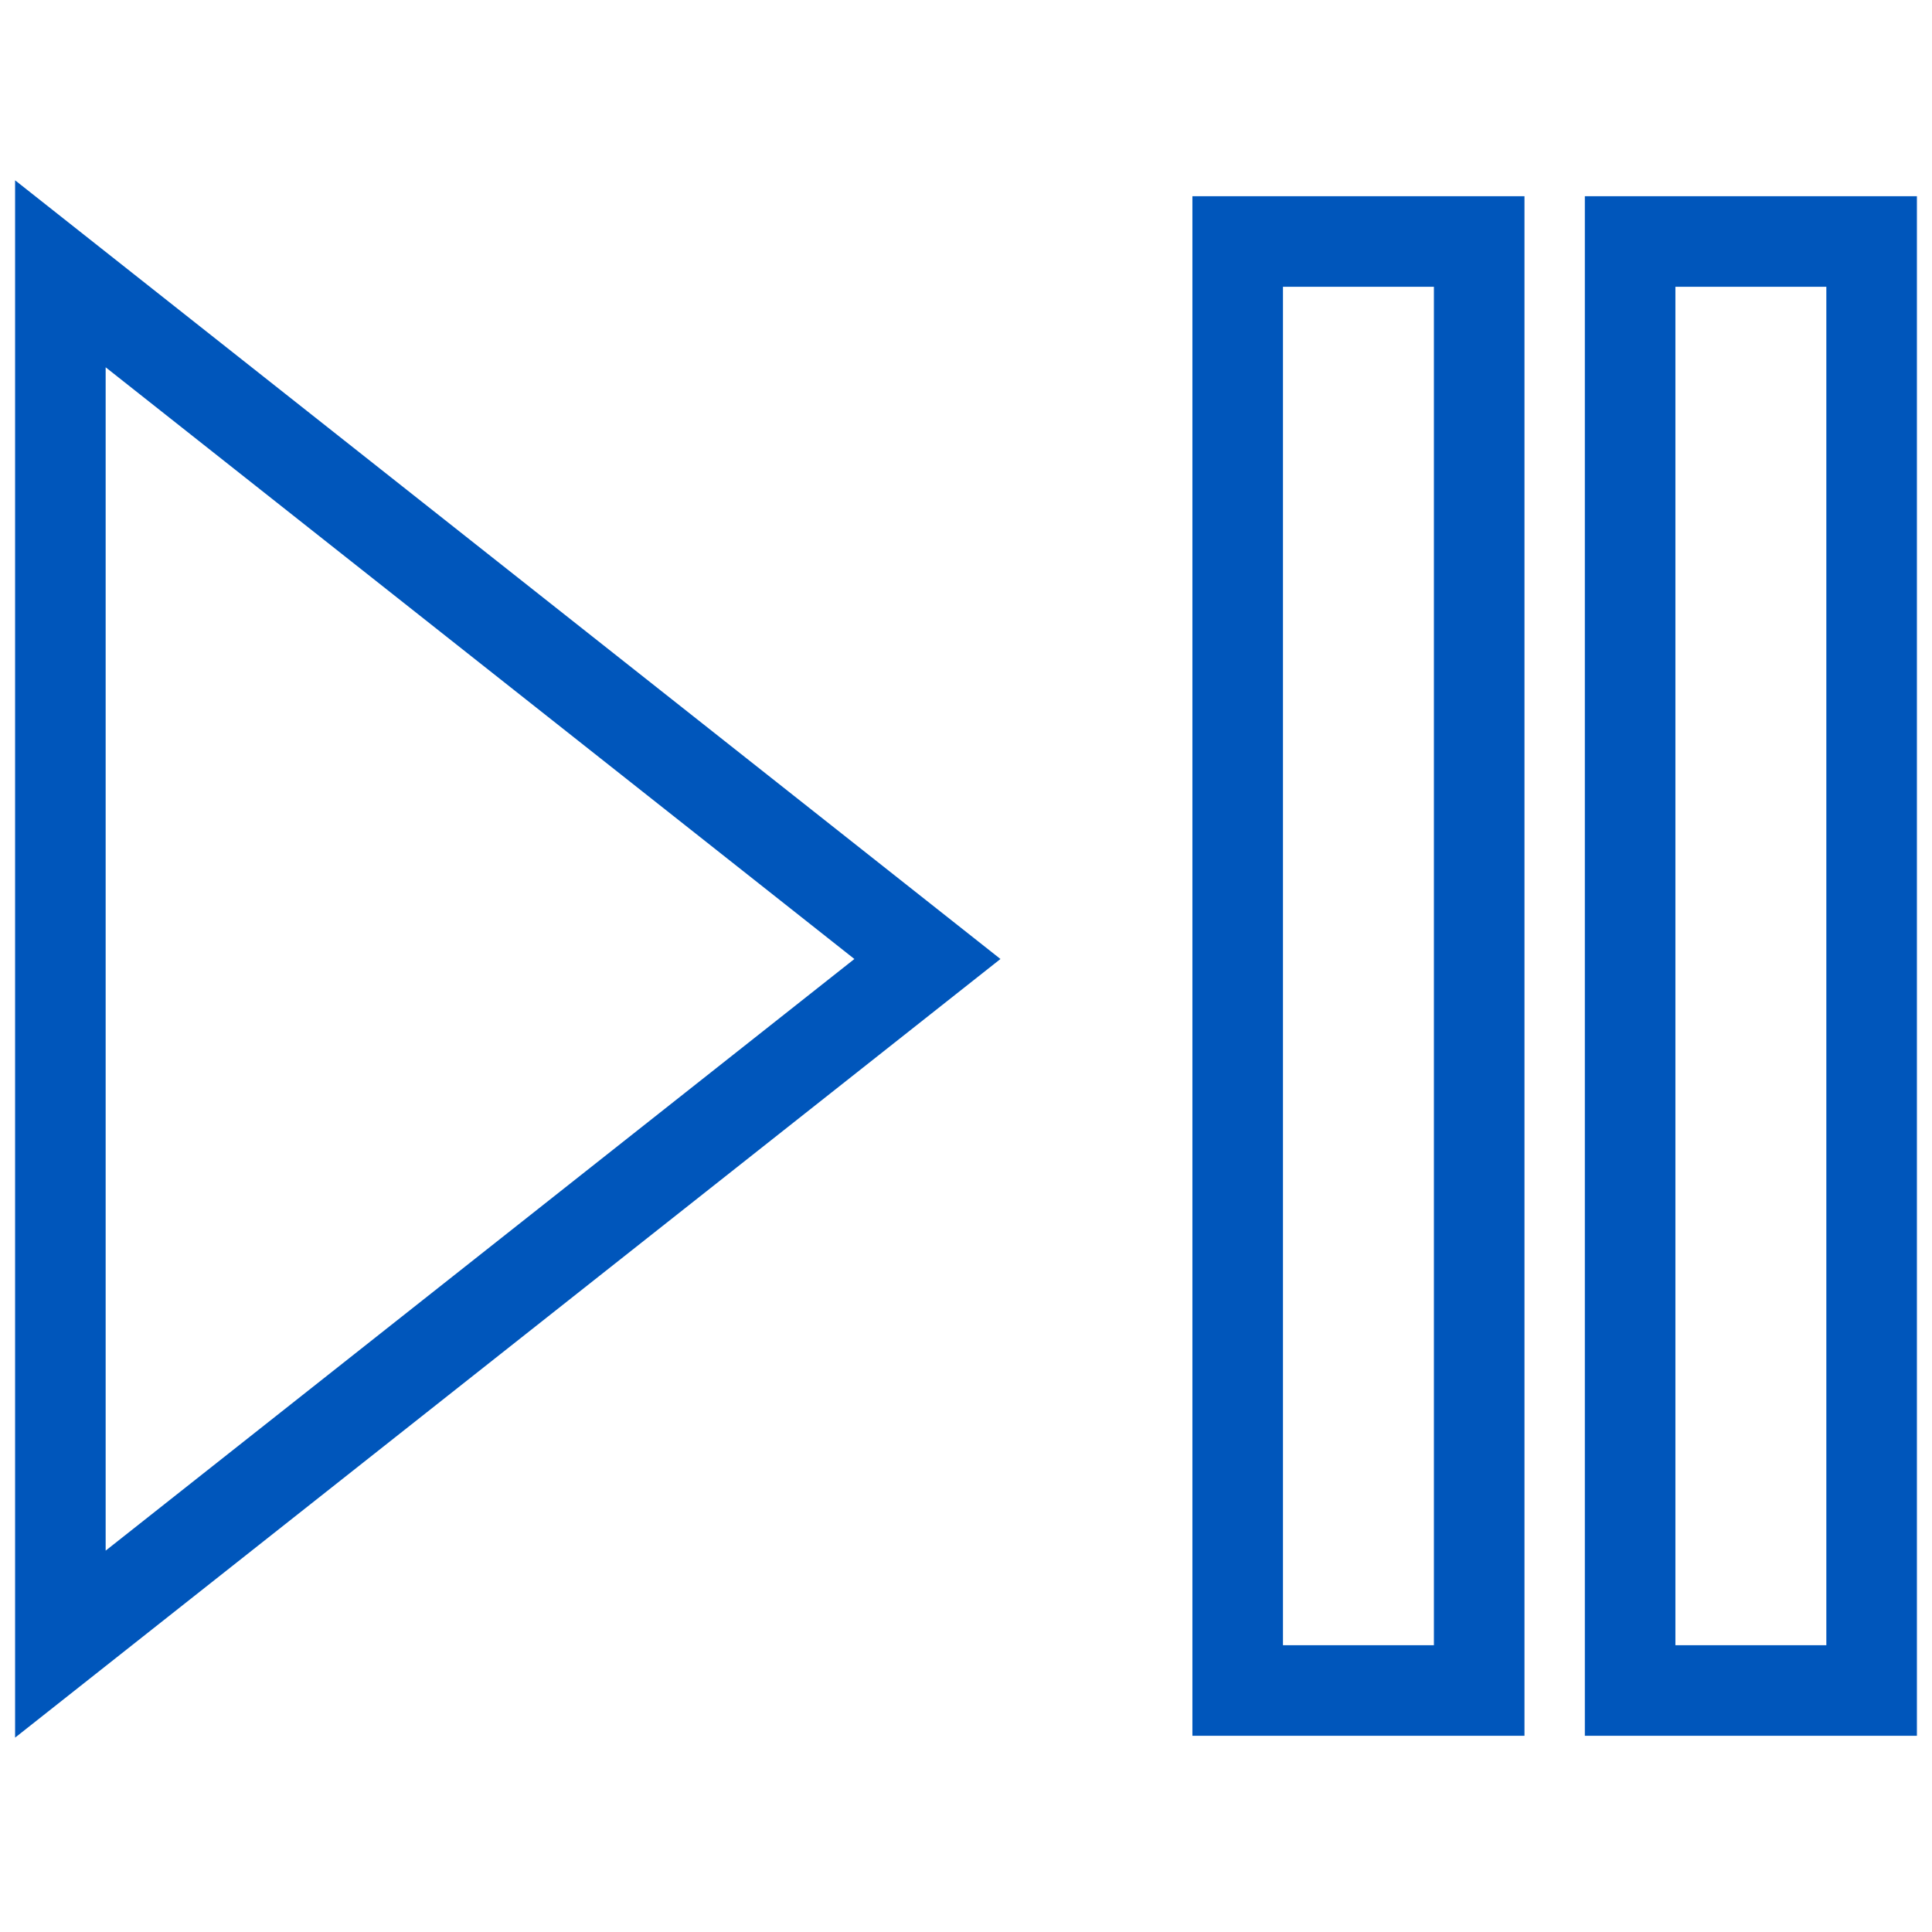
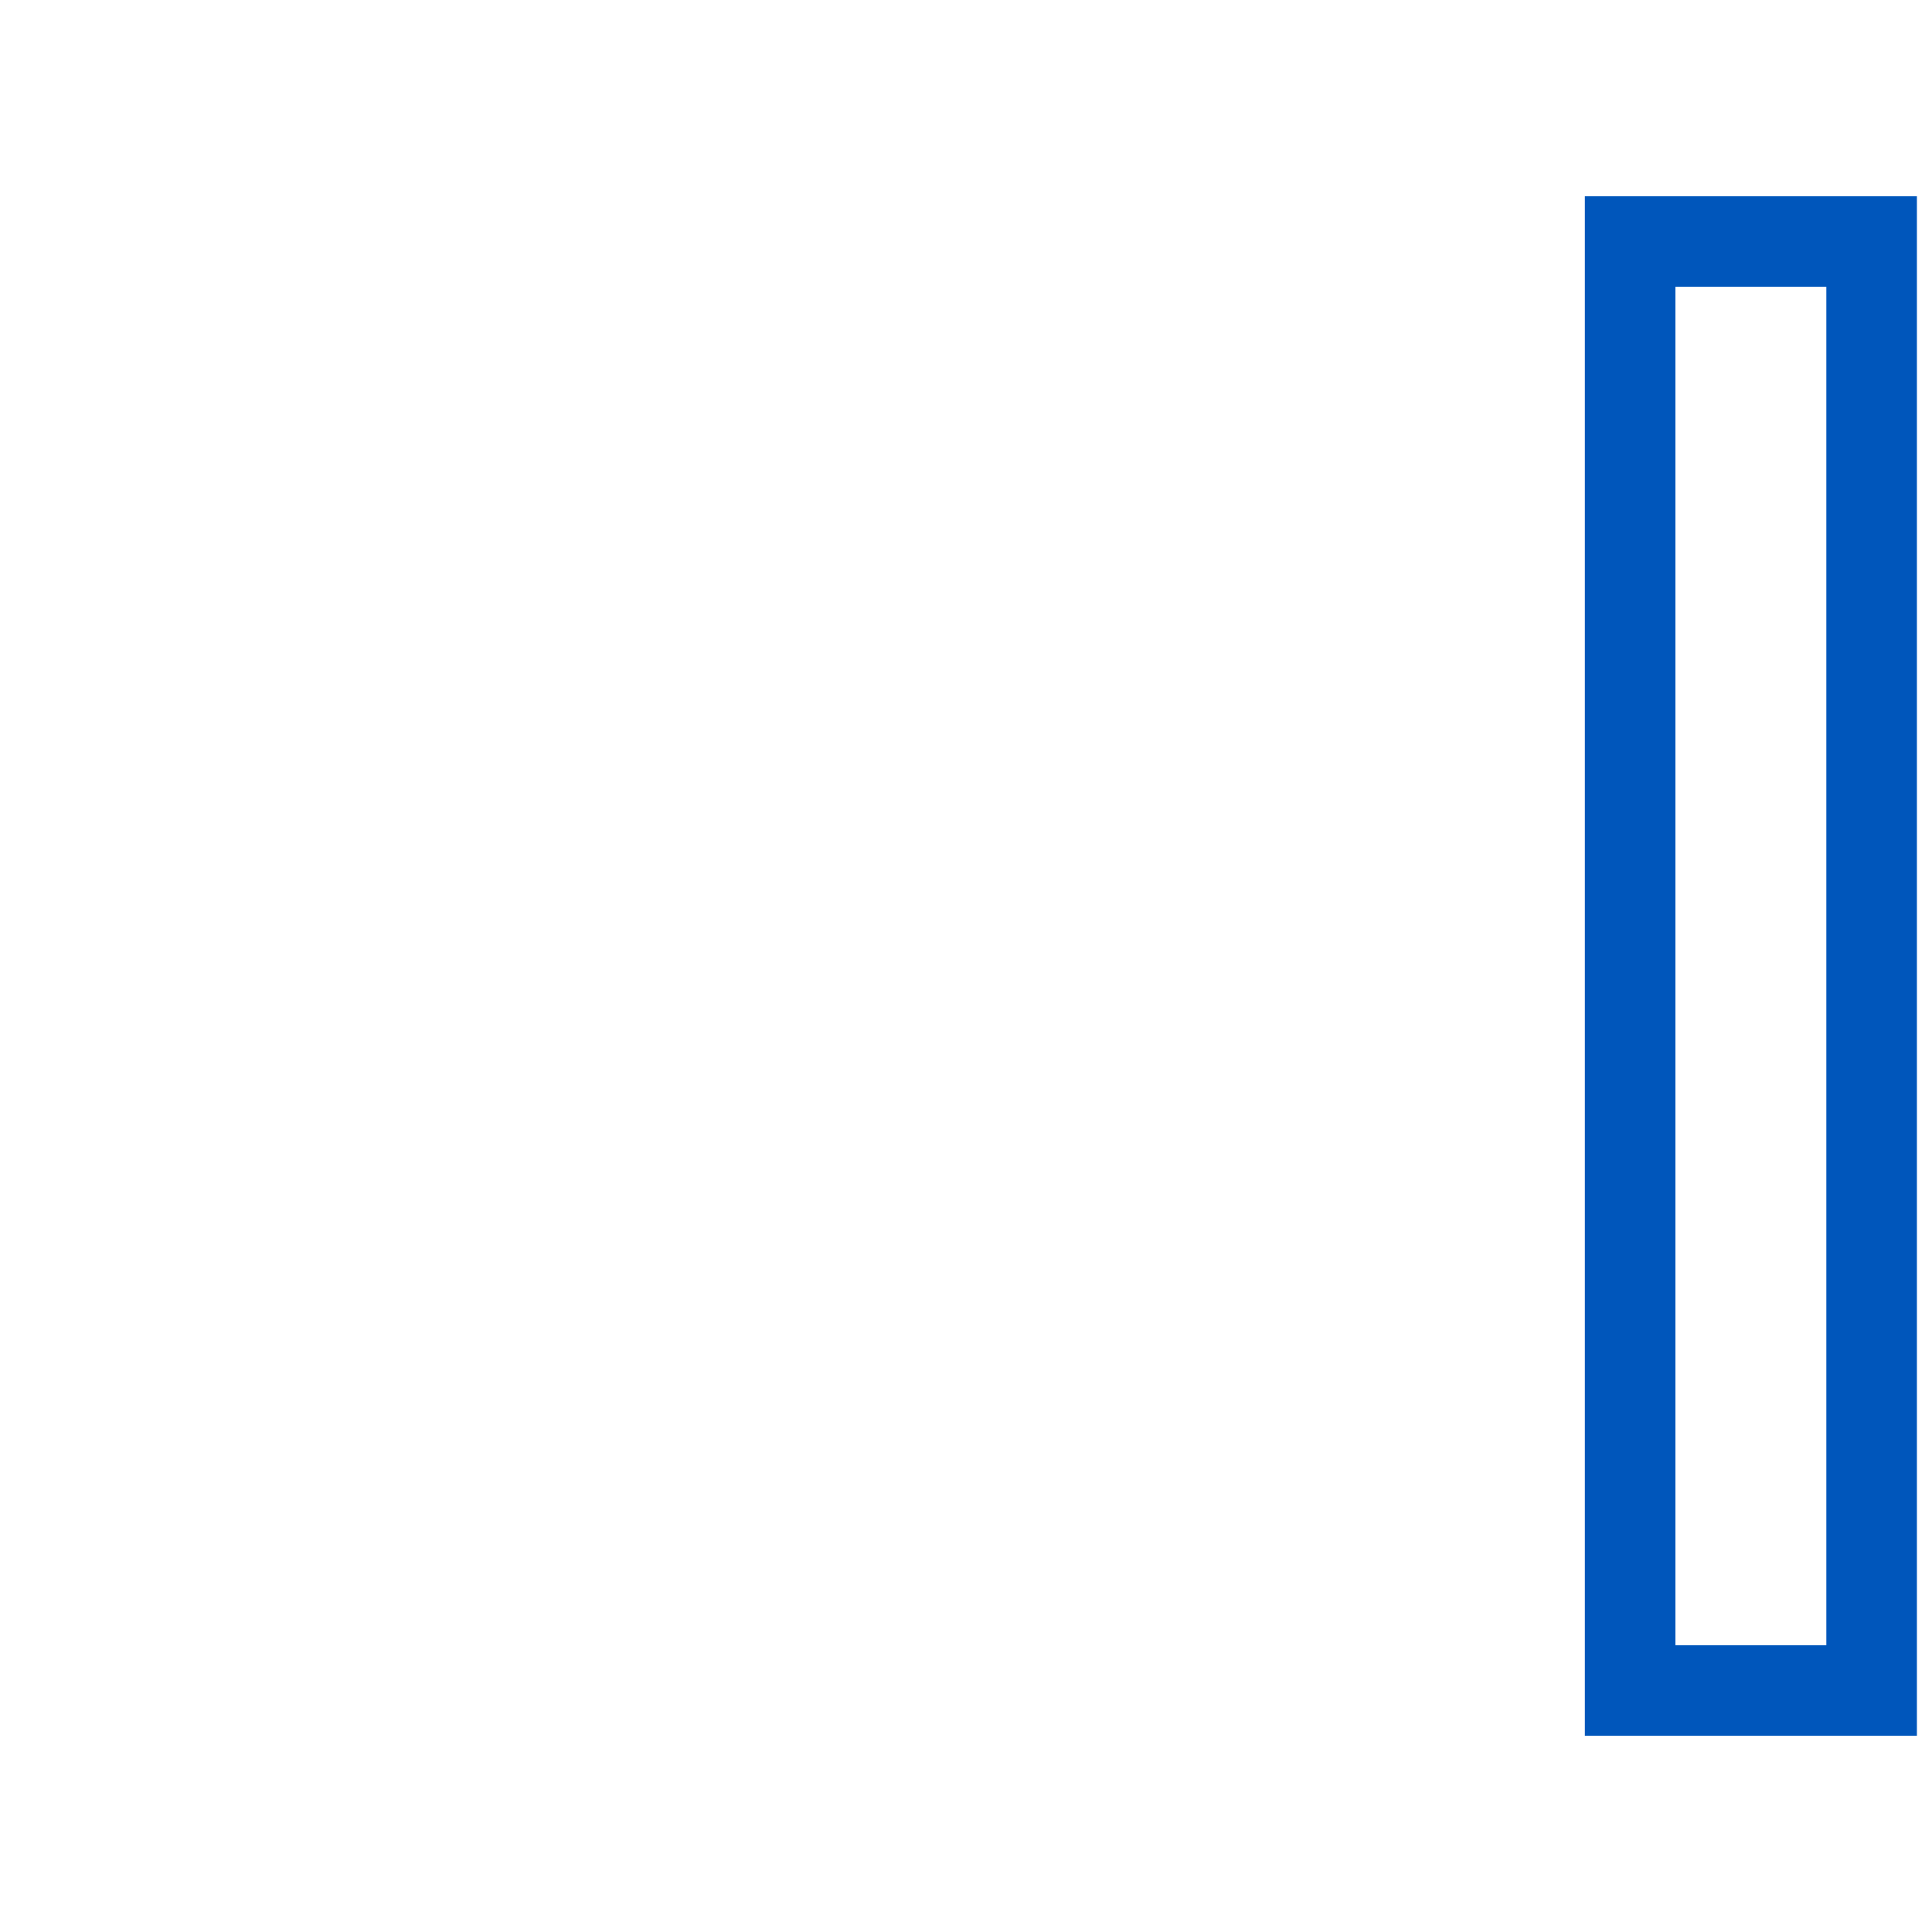
<svg xmlns="http://www.w3.org/2000/svg" width="32" height="32" viewBox="0 0 32 32" fill="none">
-   <path d="M1 4.535V27.232L15.361 15.884L1 4.535Z" stroke="#0056bb" stroke-width="1.5" stroke-miterlimit="10" />
-   <path d="M24.5 28H20.5V4H24.5V28Z" stroke="#0056bb" stroke-width="1.5" stroke-miterlimit="10" />
  <path d="M31 28H27V4H31V28Z" stroke="#0056bb" stroke-width="1.5" stroke-miterlimit="10" />
</svg>